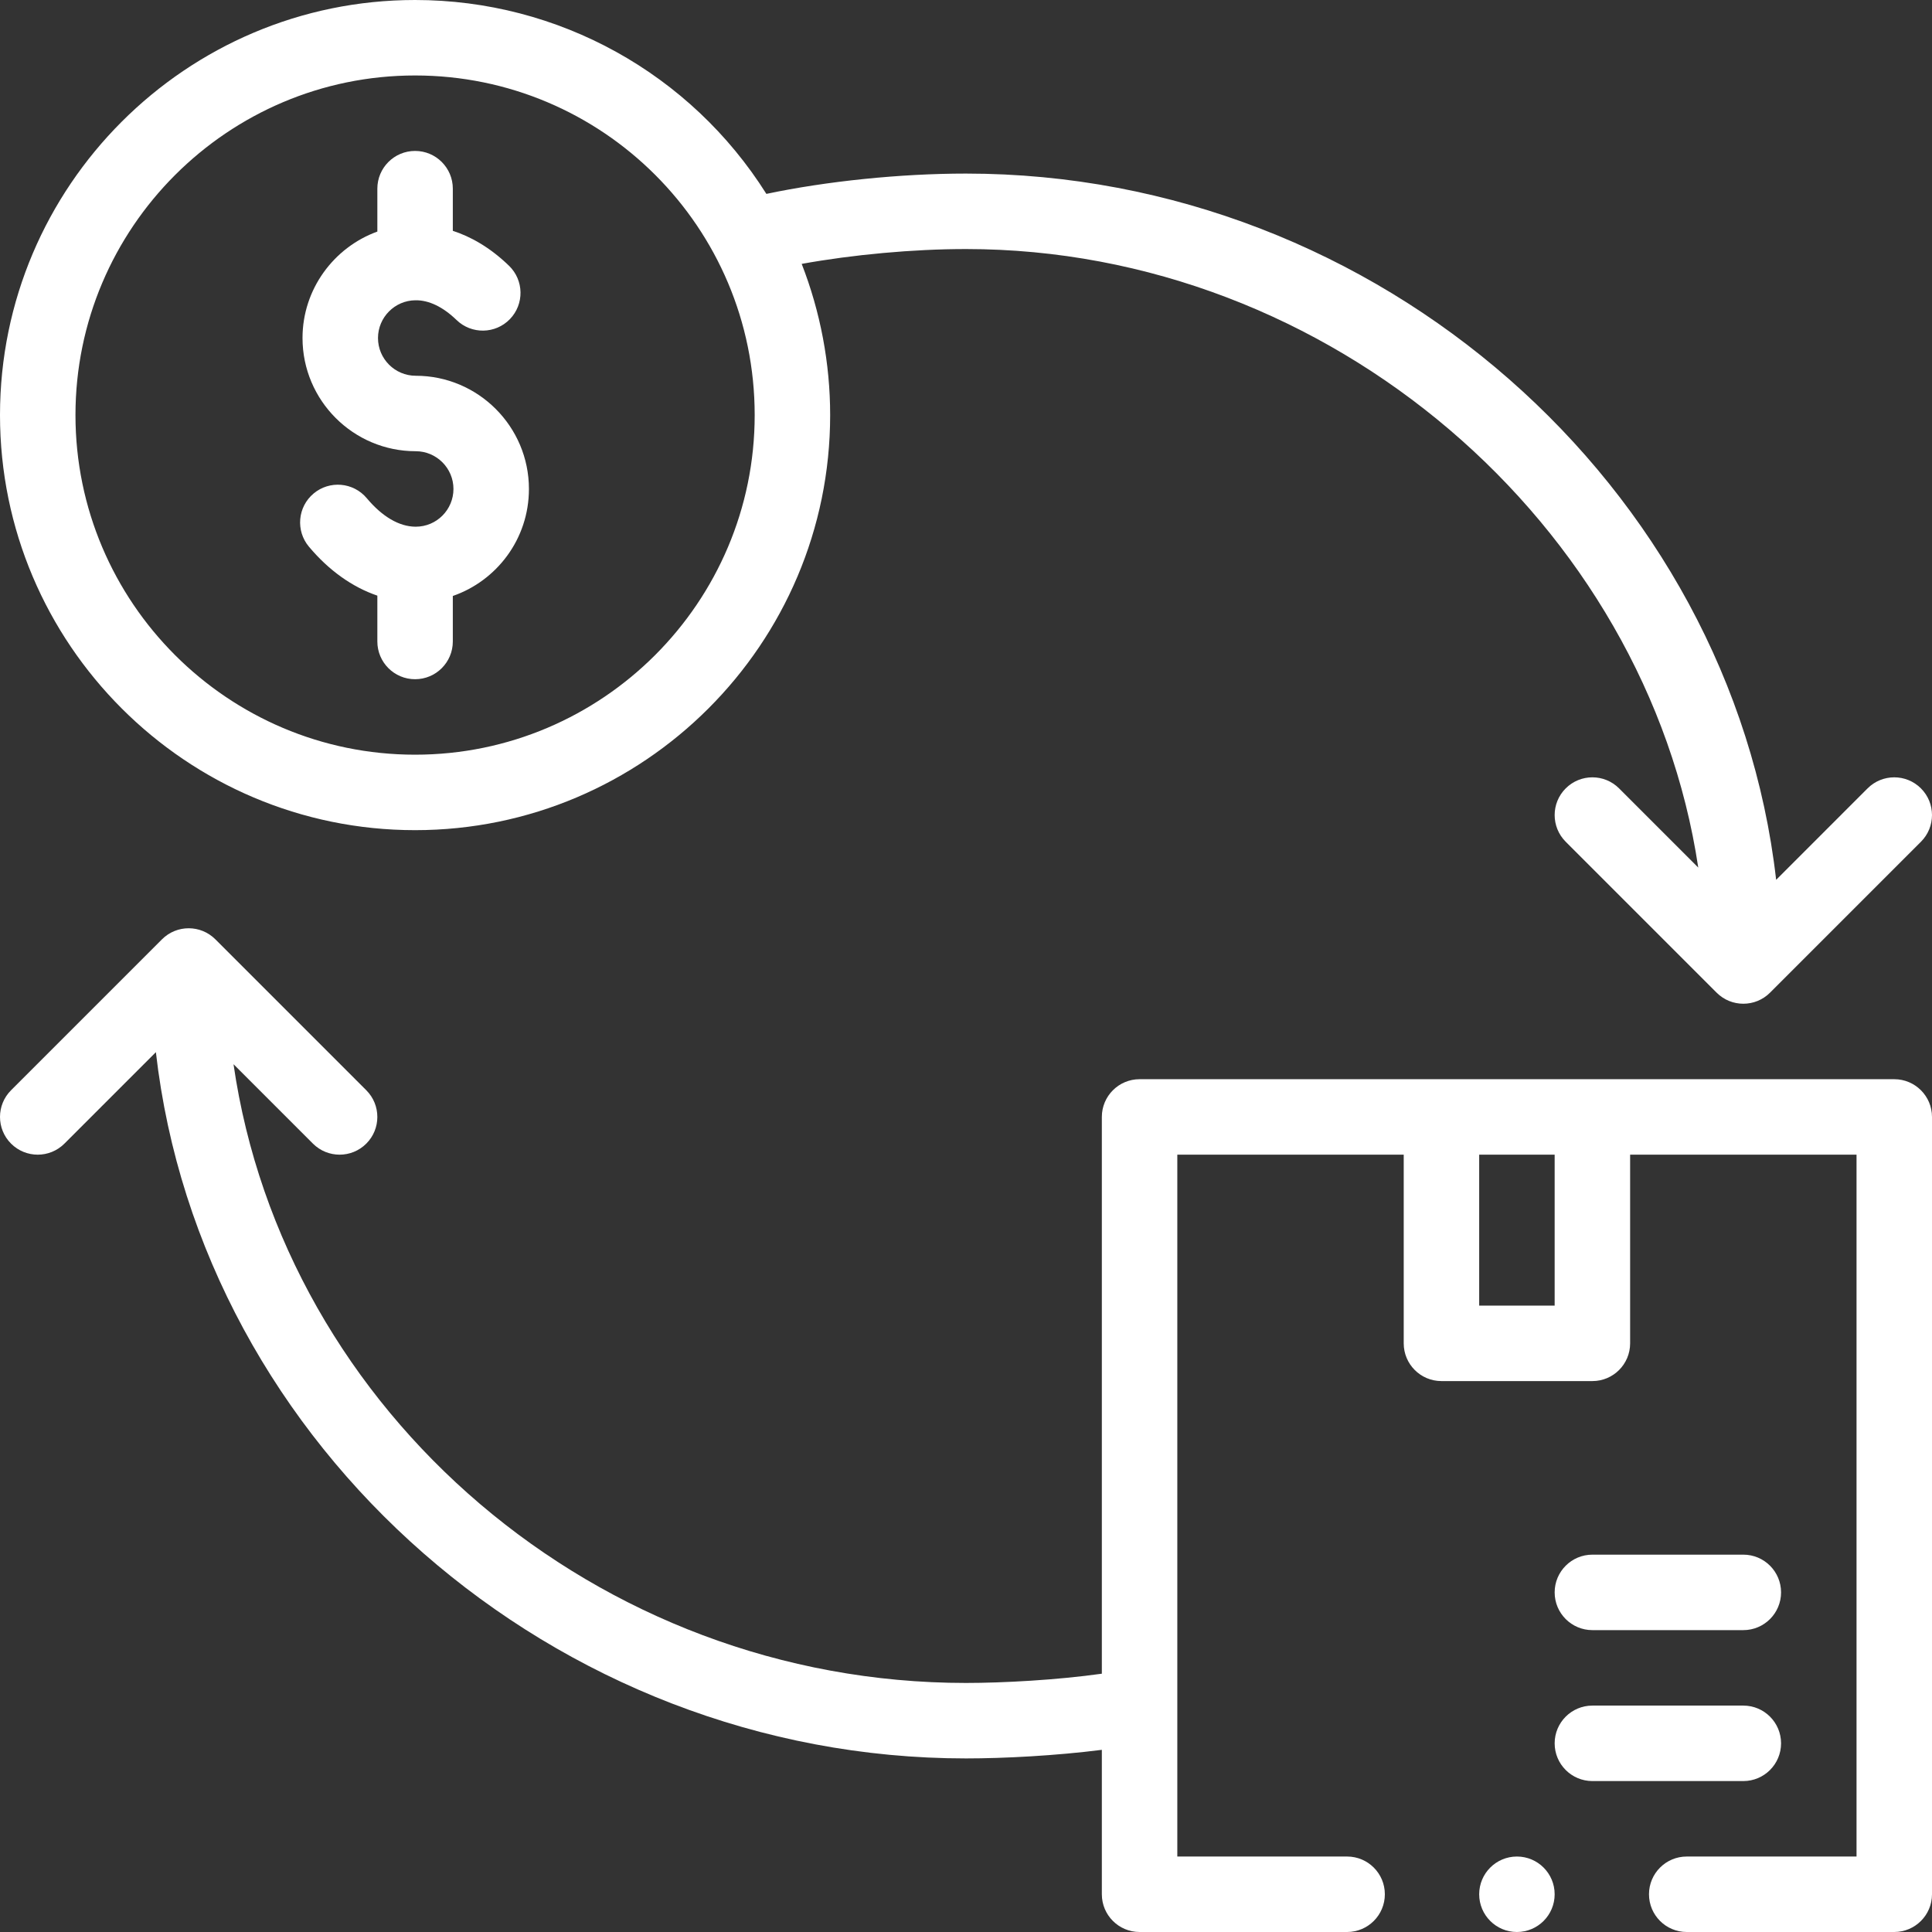
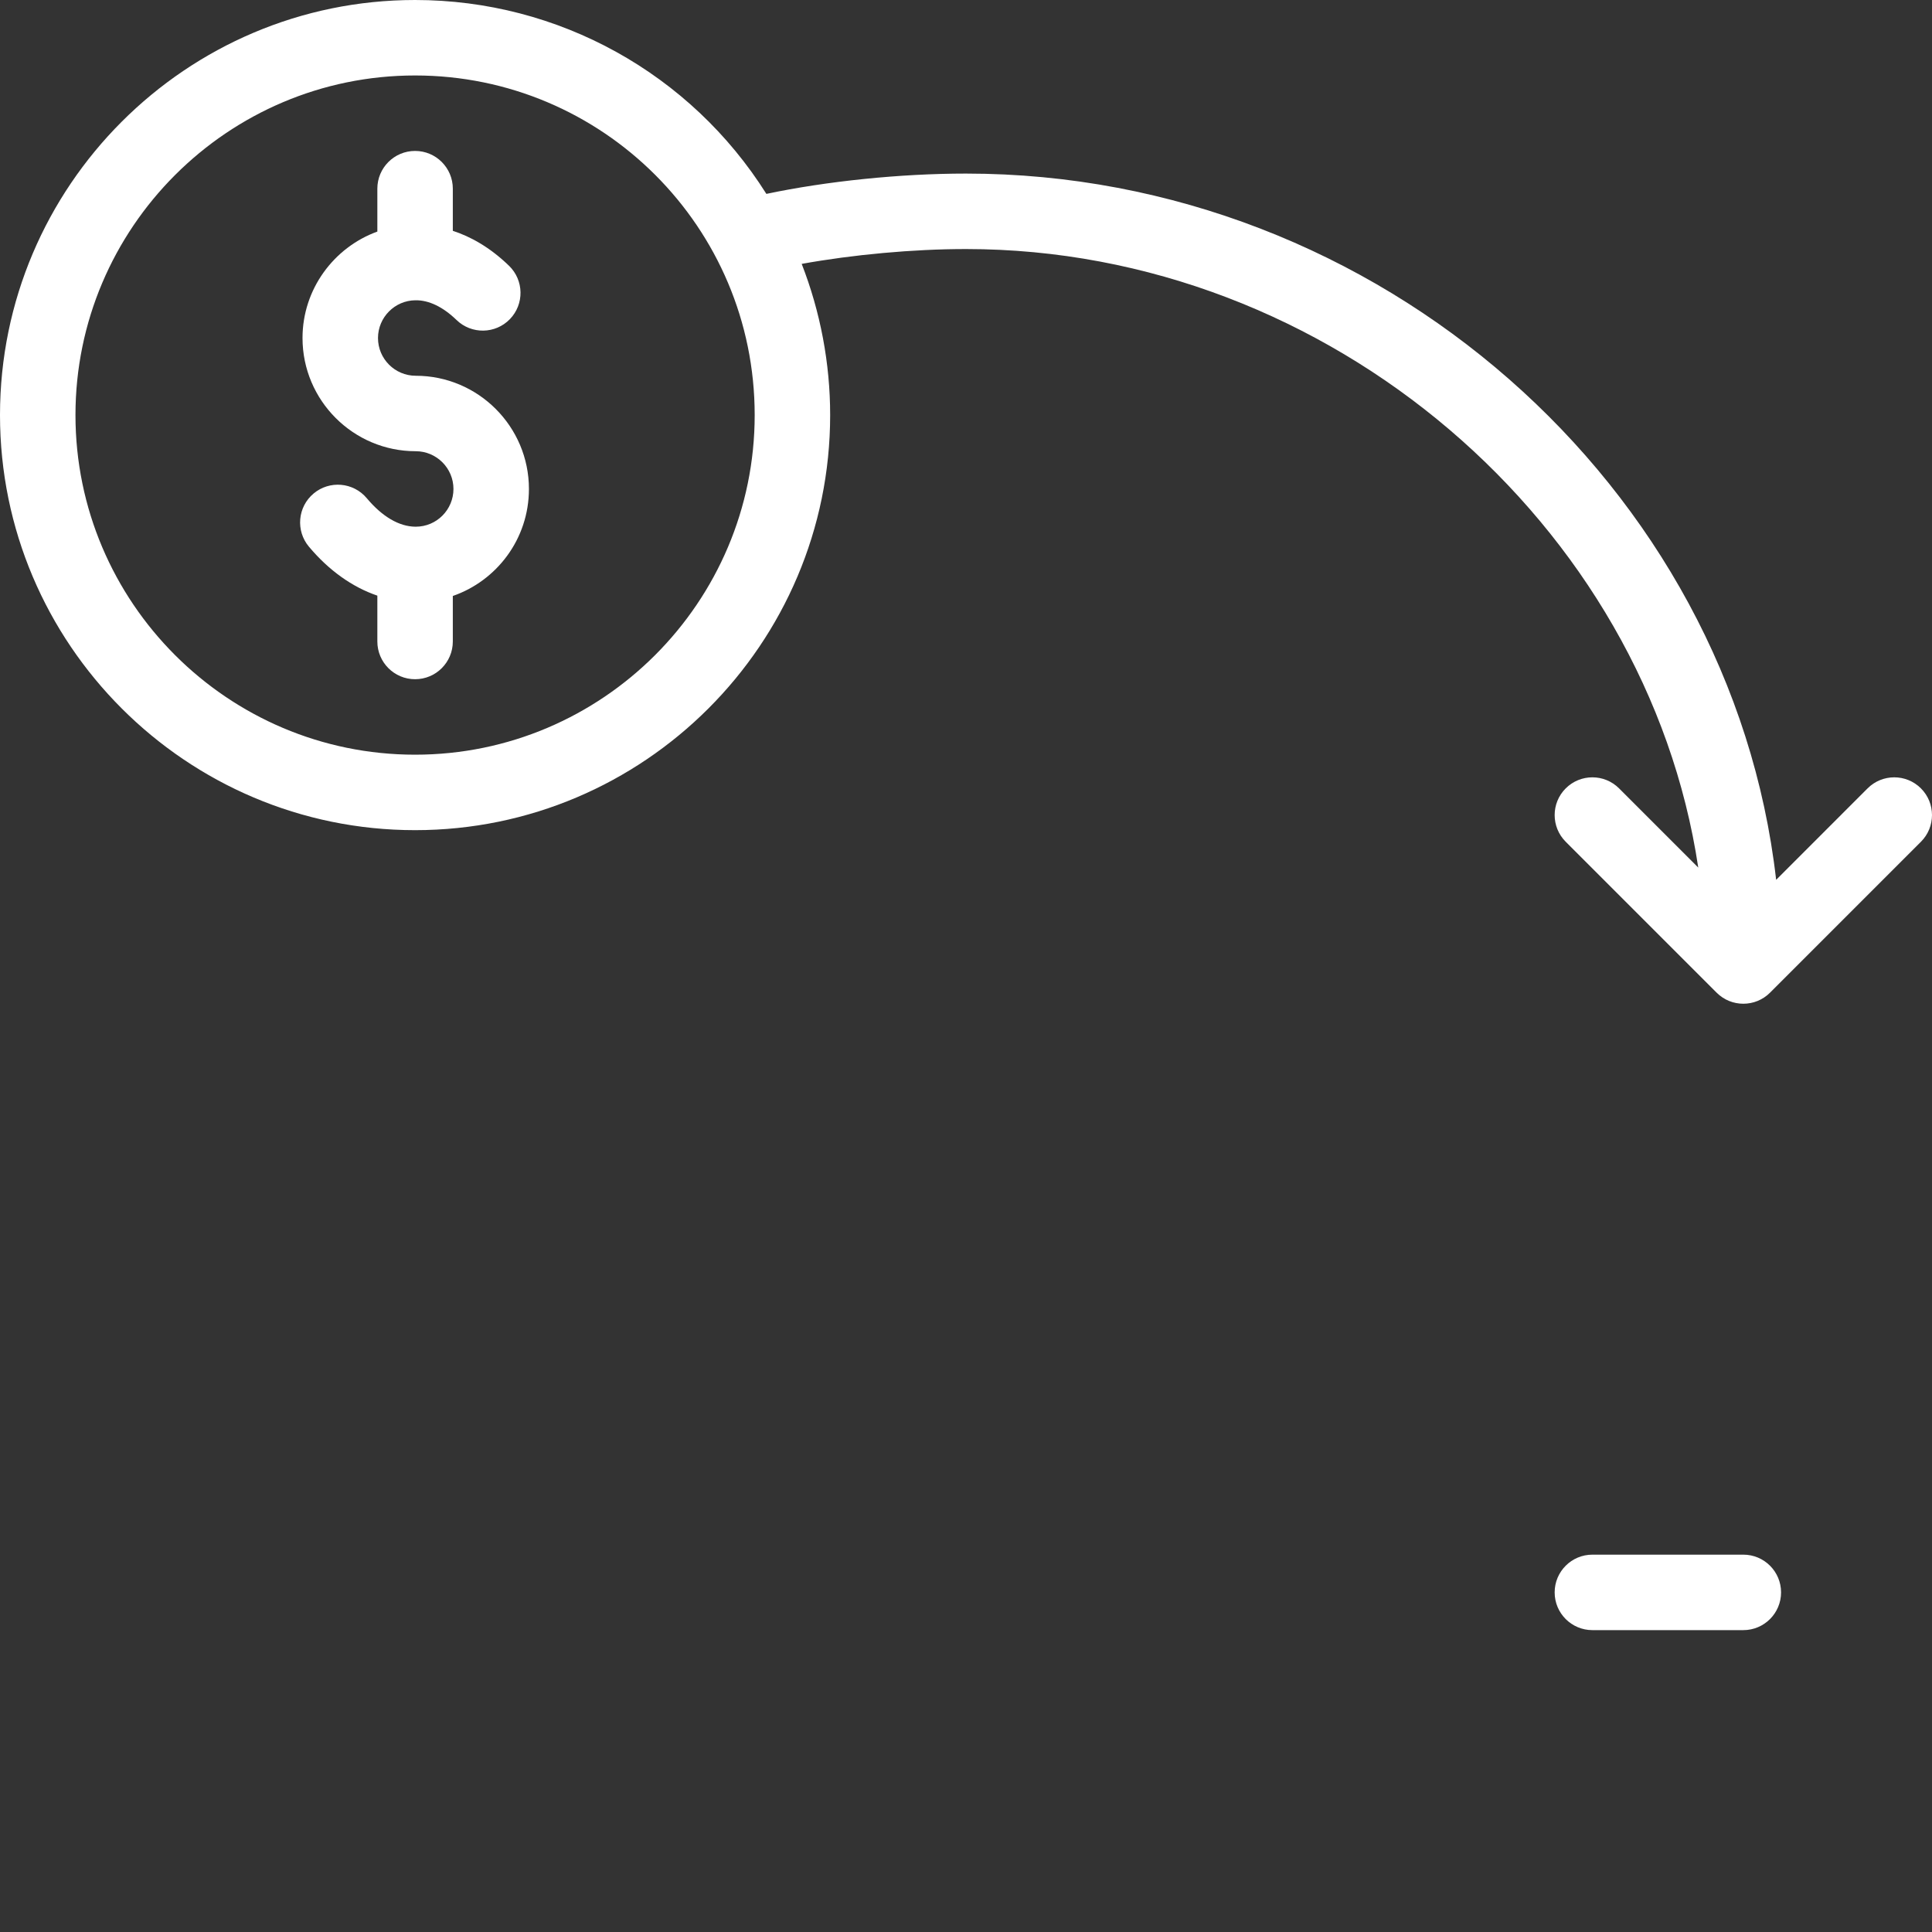
<svg xmlns="http://www.w3.org/2000/svg" version="1.1" width="512" height="512" x="0" y="0" viewBox="0 0 512 512" style="enable-background:new 0 0 512 512" xml:space="preserve" class="">
  <rect x="0" y="0" width="512" height="512" fill="#333333" stroke="none" />
  <g>
    <g>
      <path d="m110.184 139.581c-.03 0-.062 0-.093 0-4.327-.04-8.787-2.652-12.896-7.555-3.549-4.232-9.855-4.787-14.088-1.239-4.232 3.548-4.788 9.855-1.24 14.088 5.287 6.307 11.518 10.723 18.134 12.978v12.147c0 5.523 4.478 10 10 10s10-4.477 10-10v-12.061c11.548-3.993 20.17-15.024 20.17-28.359 0-16.542-13.458-30-30-30-5.514 0-10-4.486-10-10 0-5.469 4.446-9.956 9.9-10 3.594-.071 7.357 1.782 10.915 5.226 3.971 3.841 10.299 3.738 14.141-.231 3.841-3.968 3.737-10.299-.23-14.14-5.134-4.969-10.269-7.758-14.896-9.264v-11.171c0-5.523-4.478-10-10-10s-10 4.477-10 10v11.369c-11.541 4.189-19.831 15.281-19.831 28.211 0 16.542 13.458 30 30 30 5.514 0 10 4.486 10 10 0 5.496-4.448 10.001-9.986 10.001z" fill="#ffffff" data-original="#000000" style="" />
      <path d="m110 220c60.654 0 110-49.346 110-110 0-13.724-2.589-27.36-7.544-40.068 13.54-2.449 29.505-3.932 43.544-3.932 96.535 0 180.394 72.951 194.056 163.914l-20.985-20.985c-3.906-3.905-10.236-3.905-14.143 0-3.905 3.905-3.905 10.237 0 14.143l40 40c3.906 3.905 10.236 3.905 14.143 0l40-40c3.905-3.905 3.905-10.237 0-14.143-3.906-3.905-10.236-3.905-14.143 0l-24.232 24.233c-11.907-104.331-105.347-187.162-214.696-187.162-17.428 0-36.974 2.022-52.901 5.382-20.079-31.878-55.078-51.382-93.099-51.382-60.654 0-110 49.346-110 110s49.346 110 110 110zm0-200c49.642 0 90 40.203 90 90 0 49.626-40.374 90-90 90s-90-40.374-90-90 40.374-90 90-90z" fill="#ffffff" data-original="#000000" style="" />
      <path d="m422 432h40c5.522 0 10-4.477 10-10s-4.478-10-10-10h-40c-5.522 0-10 4.477-10 10s4.478 10 10 10z" fill="#ffffff" data-original="#000000" style="" />
-       <path d="m422 472h40c5.522 0 10-4.477 10-10s-4.478-10-10-10h-40c-5.522 0-10 4.477-10 10s4.478 10 10 10z" fill="#ffffff" data-original="#000000" style="" />
-       <path d="m17.072 303.072 24.239-24.239c11.945 104.564 105.571 187.167 214.689 187.167 10.084 0 23.766-.718 36-2.275v38.275c0 5.523 4.478 10 10 10h55c5.522 0 10-4.477 10-10s-4.478-10-10-10h-45c0-23.776 0-165.888 0-186h60v50c0 5.523 4.478 10 10 10h40c5.522 0 10-4.477 10-10v-50h60v186h-45c-5.522 0-10 4.477-10 10s4.478 10 10 10h55c5.522 0 10-4.477 10-10v-206c0-5.523-4.478-10-10-10h-200c-5.522 0-10 4.477-10 10v147.548c-11.907 1.674-26.168 2.452-36 2.452-97.944 0-180.772-71.808-194.115-163.973l21.044 21.044c3.906 3.905 10.236 3.905 14.143 0 3.905-3.905 3.905-10.237 0-14.143l-40-40c-3.906-3.905-10.236-3.905-14.143 0l-40 40c-3.905 3.905-3.905 10.237 0 14.143 3.906 3.906 10.236 3.906 14.143.001zm374.928 2.928h20v40h-20z" fill="#ffffff" data-original="#000000" style="" />
-       <circle cx="402" cy="502" r="10" fill="#ffffff" data-original="#000000" style="" />
    </g>
  </g>
</svg>